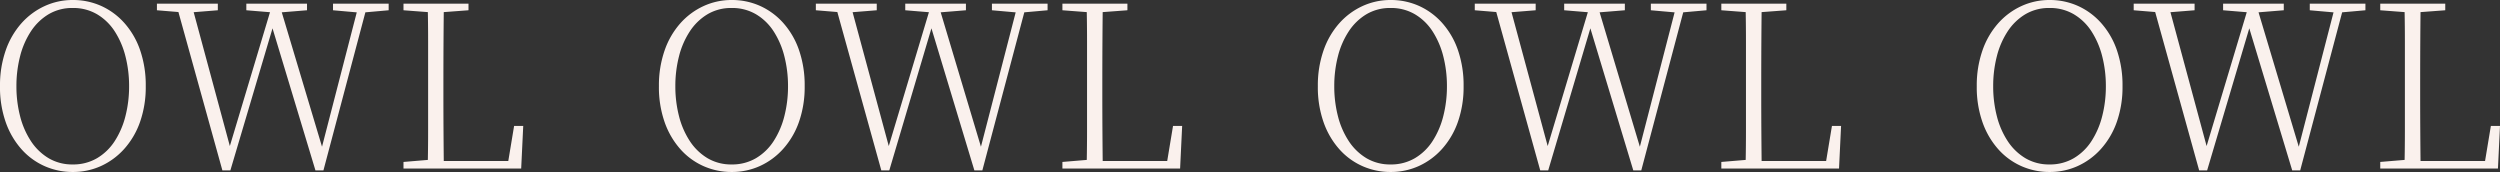
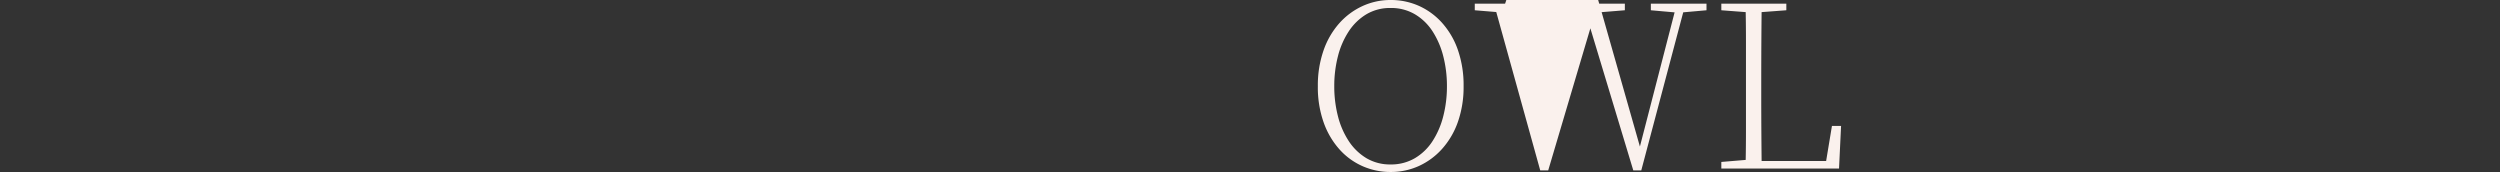
<svg xmlns="http://www.w3.org/2000/svg" width="1972.92" height="135.72" viewBox="0 0 1972.92 135.72">
  <rect x="0" y="0" width="1972.92" height="135.72" fill="#333333" stroke="none" />
  <g id="top_loop_text" transform="translate(24.39 -2664.98)">
-     <path id="パス_1074" data-name="パス 1074" d="M-146.97,2.7a54.4,54.4,0,0,1-22.14-4.59A53.33,53.33,0,0,1-187.47-15.3a63.846,63.846,0,0,1-12.42-21.33,83.41,83.41,0,0,1-4.5-28.35,83.613,83.613,0,0,1,4.5-28.26,63.688,63.688,0,0,1,12.42-21.42,55.462,55.462,0,0,1,18.36-13.59,52.654,52.654,0,0,1,22.14-4.77,54.212,54.212,0,0,1,22.23,4.59,54.481,54.481,0,0,1,18.36,13.41A62.875,62.875,0,0,1-93.87-93.6a84.775,84.775,0,0,1,4.5,28.62,82.833,82.833,0,0,1-4.5,28.17,63.027,63.027,0,0,1-12.51,21.33,55.578,55.578,0,0,1-18.36,13.5A53.321,53.321,0,0,1-146.97,2.7Zm0-5.94A36.941,36.941,0,0,0-127.8-8.19a42.18,42.18,0,0,0,13.95-13.5,65.9,65.9,0,0,0,8.46-19.71,94.035,94.035,0,0,0,2.88-23.58,94.035,94.035,0,0,0-2.88-23.58,65.9,65.9,0,0,0-8.46-19.71,42.18,42.18,0,0,0-13.95-13.5,36.94,36.94,0,0,0-19.17-4.95,36.462,36.462,0,0,0-19.08,4.95A43.344,43.344,0,0,0-180-108.27a64.534,64.534,0,0,0-8.55,19.71,94.035,94.035,0,0,0-2.88,23.58,94.035,94.035,0,0,0,2.88,23.58A64.534,64.534,0,0,0-180-21.69a43.344,43.344,0,0,0,13.95,13.5A36.463,36.463,0,0,0-146.97-3.24ZM-28.89,1.44-65.43-130.14h12.06l31.86,117.9h-3.24l.9-2.7,34.56-115.2h5.22L51.39-11.7H48.33l.72-2.88L78.93-130.14h6.84L50.85,1.44h-6.3L9.09-115.92h3.24l-.9,2.7L-22.59,1.44ZM-80.55-124.92v-5.22h48.06v5.22l-22.5,1.8h-3.6Zm70.56,0v-5.22H37.89v5.22l-22.14,1.8H11.79Zm68.4,0v-5.22h43.92v5.22l-20.34,1.8H78.75ZM114.03,0V-5.22L137.79-7.2h1.8V0Zm19.08,0q.36-14.94.36-29.79v-70.56q0-15.03-.36-29.79h12.78q-.18,14.76-.27,30.24t-.09,33.48v10.08q0,12.42.09,26.91T145.89,0Zm6.48,0V-5.94h61.92l-5.4,3.78,5.22-31.5h7.2L206.91,0ZM114.03-124.92v-5.22h51.3v5.22l-24.12,1.8h-3.42Z" transform="translate(180 2798)" fill="#faf1ed" />
-     <path id="パス_1075" data-name="パス 1075" d="M-146.97,2.7a54.4,54.4,0,0,1-22.14-4.59A53.33,53.33,0,0,1-187.47-15.3a63.846,63.846,0,0,1-12.42-21.33,83.41,83.41,0,0,1-4.5-28.35,83.613,83.613,0,0,1,4.5-28.26,63.688,63.688,0,0,1,12.42-21.42,55.462,55.462,0,0,1,18.36-13.59,52.654,52.654,0,0,1,22.14-4.77,54.212,54.212,0,0,1,22.23,4.59,54.481,54.481,0,0,1,18.36,13.41A62.875,62.875,0,0,1-93.87-93.6a84.775,84.775,0,0,1,4.5,28.62,82.833,82.833,0,0,1-4.5,28.17,63.027,63.027,0,0,1-12.51,21.33,55.578,55.578,0,0,1-18.36,13.5A53.321,53.321,0,0,1-146.97,2.7Zm0-5.94A36.941,36.941,0,0,0-127.8-8.19a42.18,42.18,0,0,0,13.95-13.5,65.9,65.9,0,0,0,8.46-19.71,94.035,94.035,0,0,0,2.88-23.58,94.035,94.035,0,0,0-2.88-23.58,65.9,65.9,0,0,0-8.46-19.71,42.18,42.18,0,0,0-13.95-13.5,36.94,36.94,0,0,0-19.17-4.95,36.462,36.462,0,0,0-19.08,4.95A43.344,43.344,0,0,0-180-108.27a64.534,64.534,0,0,0-8.55,19.71,94.035,94.035,0,0,0-2.88,23.58,94.035,94.035,0,0,0,2.88,23.58A64.534,64.534,0,0,0-180-21.69a43.344,43.344,0,0,0,13.95,13.5A36.463,36.463,0,0,0-146.97-3.24ZM-28.89,1.44-65.43-130.14h12.06l31.86,117.9h-3.24l.9-2.7,34.56-115.2h5.22L51.39-11.7H48.33l.72-2.88L78.93-130.14h6.84L50.85,1.44h-6.3L9.09-115.92h3.24l-.9,2.7L-22.59,1.44ZM-80.55-124.92v-5.22h48.06v5.22l-22.5,1.8h-3.6Zm70.56,0v-5.22H37.89v5.22l-22.14,1.8H11.79Zm68.4,0v-5.22h43.92v5.22l-20.34,1.8H78.75ZM114.03,0V-5.22L137.79-7.2h1.8V0Zm19.08,0q.36-14.94.36-29.79v-70.56q0-15.03-.36-29.79h12.78q-.18,14.76-.27,30.24t-.09,33.48v10.08q0,12.42.09,26.91T145.89,0Zm6.48,0V-5.94h61.92l-5.4,3.78,5.22-31.5h7.2L206.91,0ZM114.03-124.92v-5.22h51.3v5.22l-24.12,1.8h-3.42Z" transform="translate(700 2798)" fill="#faf1ed" />
-     <path id="パス_1076" data-name="パス 1076" d="M-146.97,2.7a54.4,54.4,0,0,1-22.14-4.59A53.33,53.33,0,0,1-187.47-15.3a63.846,63.846,0,0,1-12.42-21.33,83.41,83.41,0,0,1-4.5-28.35,83.613,83.613,0,0,1,4.5-28.26,63.688,63.688,0,0,1,12.42-21.42,55.462,55.462,0,0,1,18.36-13.59,52.654,52.654,0,0,1,22.14-4.77,54.212,54.212,0,0,1,22.23,4.59,54.481,54.481,0,0,1,18.36,13.41A62.875,62.875,0,0,1-93.87-93.6a84.775,84.775,0,0,1,4.5,28.62,82.833,82.833,0,0,1-4.5,28.17,63.027,63.027,0,0,1-12.51,21.33,55.578,55.578,0,0,1-18.36,13.5A53.321,53.321,0,0,1-146.97,2.7Zm0-5.94A36.941,36.941,0,0,0-127.8-8.19a42.18,42.18,0,0,0,13.95-13.5,65.9,65.9,0,0,0,8.46-19.71,94.035,94.035,0,0,0,2.88-23.58,94.035,94.035,0,0,0-2.88-23.58,65.9,65.9,0,0,0-8.46-19.71,42.18,42.18,0,0,0-13.95-13.5,36.94,36.94,0,0,0-19.17-4.95,36.462,36.462,0,0,0-19.08,4.95A43.344,43.344,0,0,0-180-108.27a64.534,64.534,0,0,0-8.55,19.71,94.035,94.035,0,0,0-2.88,23.58,94.035,94.035,0,0,0,2.88,23.58A64.534,64.534,0,0,0-180-21.69a43.344,43.344,0,0,0,13.95,13.5A36.463,36.463,0,0,0-146.97-3.24ZM-28.89,1.44-65.43-130.14h12.06l31.86,117.9h-3.24l.9-2.7,34.56-115.2h5.22L51.39-11.7H48.33l.72-2.88L78.93-130.14h6.84L50.85,1.44h-6.3L9.09-115.92h3.24l-.9,2.7L-22.59,1.44ZM-80.55-124.92v-5.22h48.06v5.22l-22.5,1.8h-3.6Zm70.56,0v-5.22H37.89v5.22l-22.14,1.8H11.79Zm68.4,0v-5.22h43.92v5.22l-20.34,1.8H78.75ZM114.03,0V-5.22L137.79-7.2h1.8V0Zm19.08,0q.36-14.94.36-29.79v-70.56q0-15.03-.36-29.79h12.78q-.18,14.76-.27,30.24t-.09,33.48v10.08q0,12.42.09,26.91T145.89,0Zm6.48,0V-5.94h61.92l-5.4,3.78,5.22-31.5h7.2L206.91,0ZM114.03-124.92v-5.22h51.3v5.22l-24.12,1.8h-3.42Z" transform="translate(1220 2798)" fill="#faf1ed" />
-     <path id="パス_1077" data-name="パス 1077" d="M-146.97,2.7a54.4,54.4,0,0,1-22.14-4.59A53.33,53.33,0,0,1-187.47-15.3a63.846,63.846,0,0,1-12.42-21.33,83.41,83.41,0,0,1-4.5-28.35,83.613,83.613,0,0,1,4.5-28.26,63.688,63.688,0,0,1,12.42-21.42,55.462,55.462,0,0,1,18.36-13.59,52.654,52.654,0,0,1,22.14-4.77,54.212,54.212,0,0,1,22.23,4.59,54.481,54.481,0,0,1,18.36,13.41A62.875,62.875,0,0,1-93.87-93.6a84.775,84.775,0,0,1,4.5,28.62,82.833,82.833,0,0,1-4.5,28.17,63.027,63.027,0,0,1-12.51,21.33,55.578,55.578,0,0,1-18.36,13.5A53.321,53.321,0,0,1-146.97,2.7Zm0-5.94A36.941,36.941,0,0,0-127.8-8.19a42.18,42.18,0,0,0,13.95-13.5,65.9,65.9,0,0,0,8.46-19.71,94.035,94.035,0,0,0,2.88-23.58,94.035,94.035,0,0,0-2.88-23.58,65.9,65.9,0,0,0-8.46-19.71,42.18,42.18,0,0,0-13.95-13.5,36.94,36.94,0,0,0-19.17-4.95,36.462,36.462,0,0,0-19.08,4.95A43.344,43.344,0,0,0-180-108.27a64.534,64.534,0,0,0-8.55,19.71,94.035,94.035,0,0,0-2.88,23.58,94.035,94.035,0,0,0,2.88,23.58A64.534,64.534,0,0,0-180-21.69a43.344,43.344,0,0,0,13.95,13.5A36.463,36.463,0,0,0-146.97-3.24ZM-28.89,1.44-65.43-130.14h12.06l31.86,117.9h-3.24l.9-2.7,34.56-115.2h5.22L51.39-11.7H48.33l.72-2.88L78.93-130.14h6.84L50.85,1.44h-6.3L9.09-115.92h3.24l-.9,2.7L-22.59,1.44ZM-80.55-124.92v-5.22h48.06v5.22l-22.5,1.8h-3.6Zm70.56,0v-5.22H37.89v5.22l-22.14,1.8H11.79Zm68.4,0v-5.22h43.92v5.22l-20.34,1.8H78.75ZM114.03,0V-5.22L137.79-7.2h1.8V0Zm19.08,0q.36-14.94.36-29.79v-70.56q0-15.03-.36-29.79h12.78q-.18,14.76-.27,30.24t-.09,33.48v10.08q0,12.42.09,26.91T145.89,0Zm6.48,0V-5.94h61.92l-5.4,3.78,5.22-31.5h7.2L206.91,0ZM114.03-124.92v-5.22h51.3v5.22l-24.12,1.8h-3.42Z" transform="translate(1740 2798)" fill="#faf1ed" />
+     <path id="パス_1076" data-name="パス 1076" d="M-146.97,2.7a54.4,54.4,0,0,1-22.14-4.59A53.33,53.33,0,0,1-187.47-15.3a63.846,63.846,0,0,1-12.42-21.33,83.41,83.41,0,0,1-4.5-28.35,83.613,83.613,0,0,1,4.5-28.26,63.688,63.688,0,0,1,12.42-21.42,55.462,55.462,0,0,1,18.36-13.59,52.654,52.654,0,0,1,22.14-4.77,54.212,54.212,0,0,1,22.23,4.59,54.481,54.481,0,0,1,18.36,13.41A62.875,62.875,0,0,1-93.87-93.6a84.775,84.775,0,0,1,4.5,28.62,82.833,82.833,0,0,1-4.5,28.17,63.027,63.027,0,0,1-12.51,21.33,55.578,55.578,0,0,1-18.36,13.5A53.321,53.321,0,0,1-146.97,2.7Zm0-5.94A36.941,36.941,0,0,0-127.8-8.19a42.18,42.18,0,0,0,13.95-13.5,65.9,65.9,0,0,0,8.46-19.71,94.035,94.035,0,0,0,2.88-23.58,94.035,94.035,0,0,0-2.88-23.58,65.9,65.9,0,0,0-8.46-19.71,42.18,42.18,0,0,0-13.95-13.5,36.94,36.94,0,0,0-19.17-4.95,36.462,36.462,0,0,0-19.08,4.95A43.344,43.344,0,0,0-180-108.27a64.534,64.534,0,0,0-8.55,19.71,94.035,94.035,0,0,0-2.88,23.58,94.035,94.035,0,0,0,2.88,23.58A64.534,64.534,0,0,0-180-21.69a43.344,43.344,0,0,0,13.95,13.5A36.463,36.463,0,0,0-146.97-3.24ZM-28.89,1.44-65.43-130.14h12.06h-3.24l.9-2.7,34.56-115.2h5.22L51.39-11.7H48.33l.72-2.88L78.93-130.14h6.84L50.85,1.44h-6.3L9.09-115.92h3.24l-.9,2.7L-22.59,1.44ZM-80.55-124.92v-5.22h48.06v5.22l-22.5,1.8h-3.6Zm70.56,0v-5.22H37.89v5.22l-22.14,1.8H11.79Zm68.4,0v-5.22h43.92v5.22l-20.34,1.8H78.75ZM114.03,0V-5.22L137.79-7.2h1.8V0Zm19.08,0q.36-14.94.36-29.79v-70.56q0-15.03-.36-29.79h12.78q-.18,14.76-.27,30.24t-.09,33.48v10.08q0,12.42.09,26.91T145.89,0Zm6.48,0V-5.94h61.92l-5.4,3.78,5.22-31.5h7.2L206.91,0ZM114.03-124.92v-5.22h51.3v5.22l-24.12,1.8h-3.42Z" transform="translate(1220 2798)" fill="#faf1ed" />
  </g>
</svg>